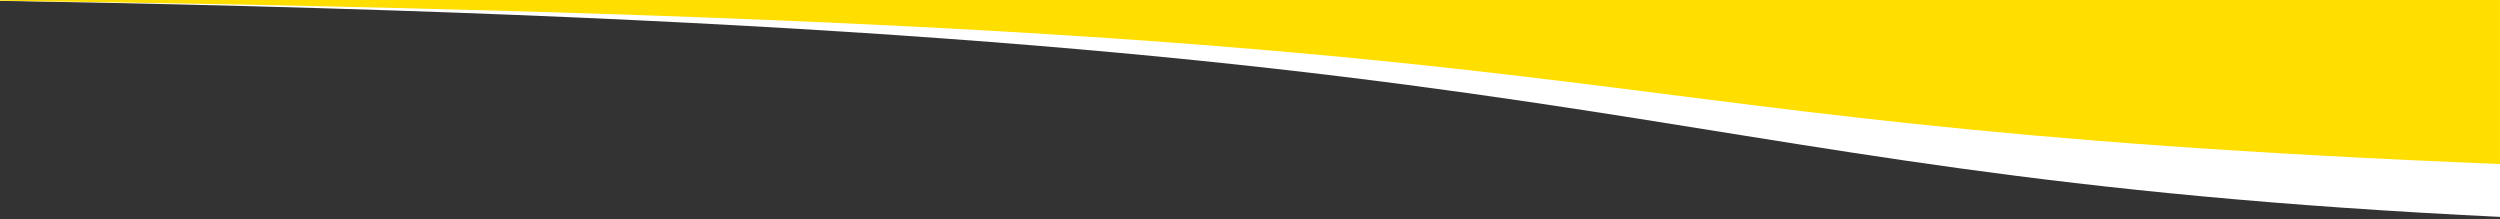
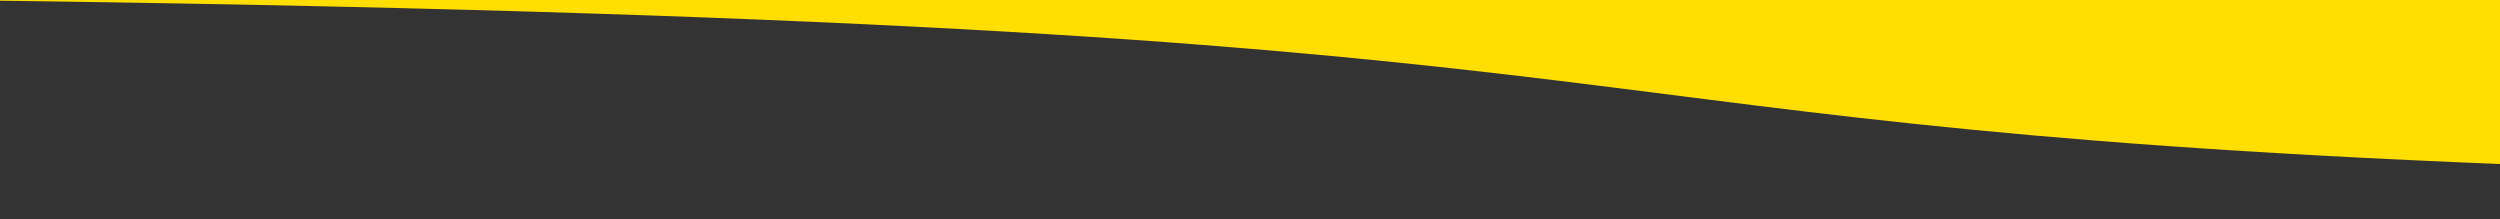
<svg xmlns="http://www.w3.org/2000/svg" width="1370" height="120" fill="none">
  <rect width="100%" height="100%" fill="#333333" stroke="none" />
-   <path d="M-30 0h1403v119C868 95 917 14-30 0z" fill="#fff" />
  <path d="M-30 0h1403v90C796 67 959 12-30 0z" fill="#FFDE00" />
</svg>